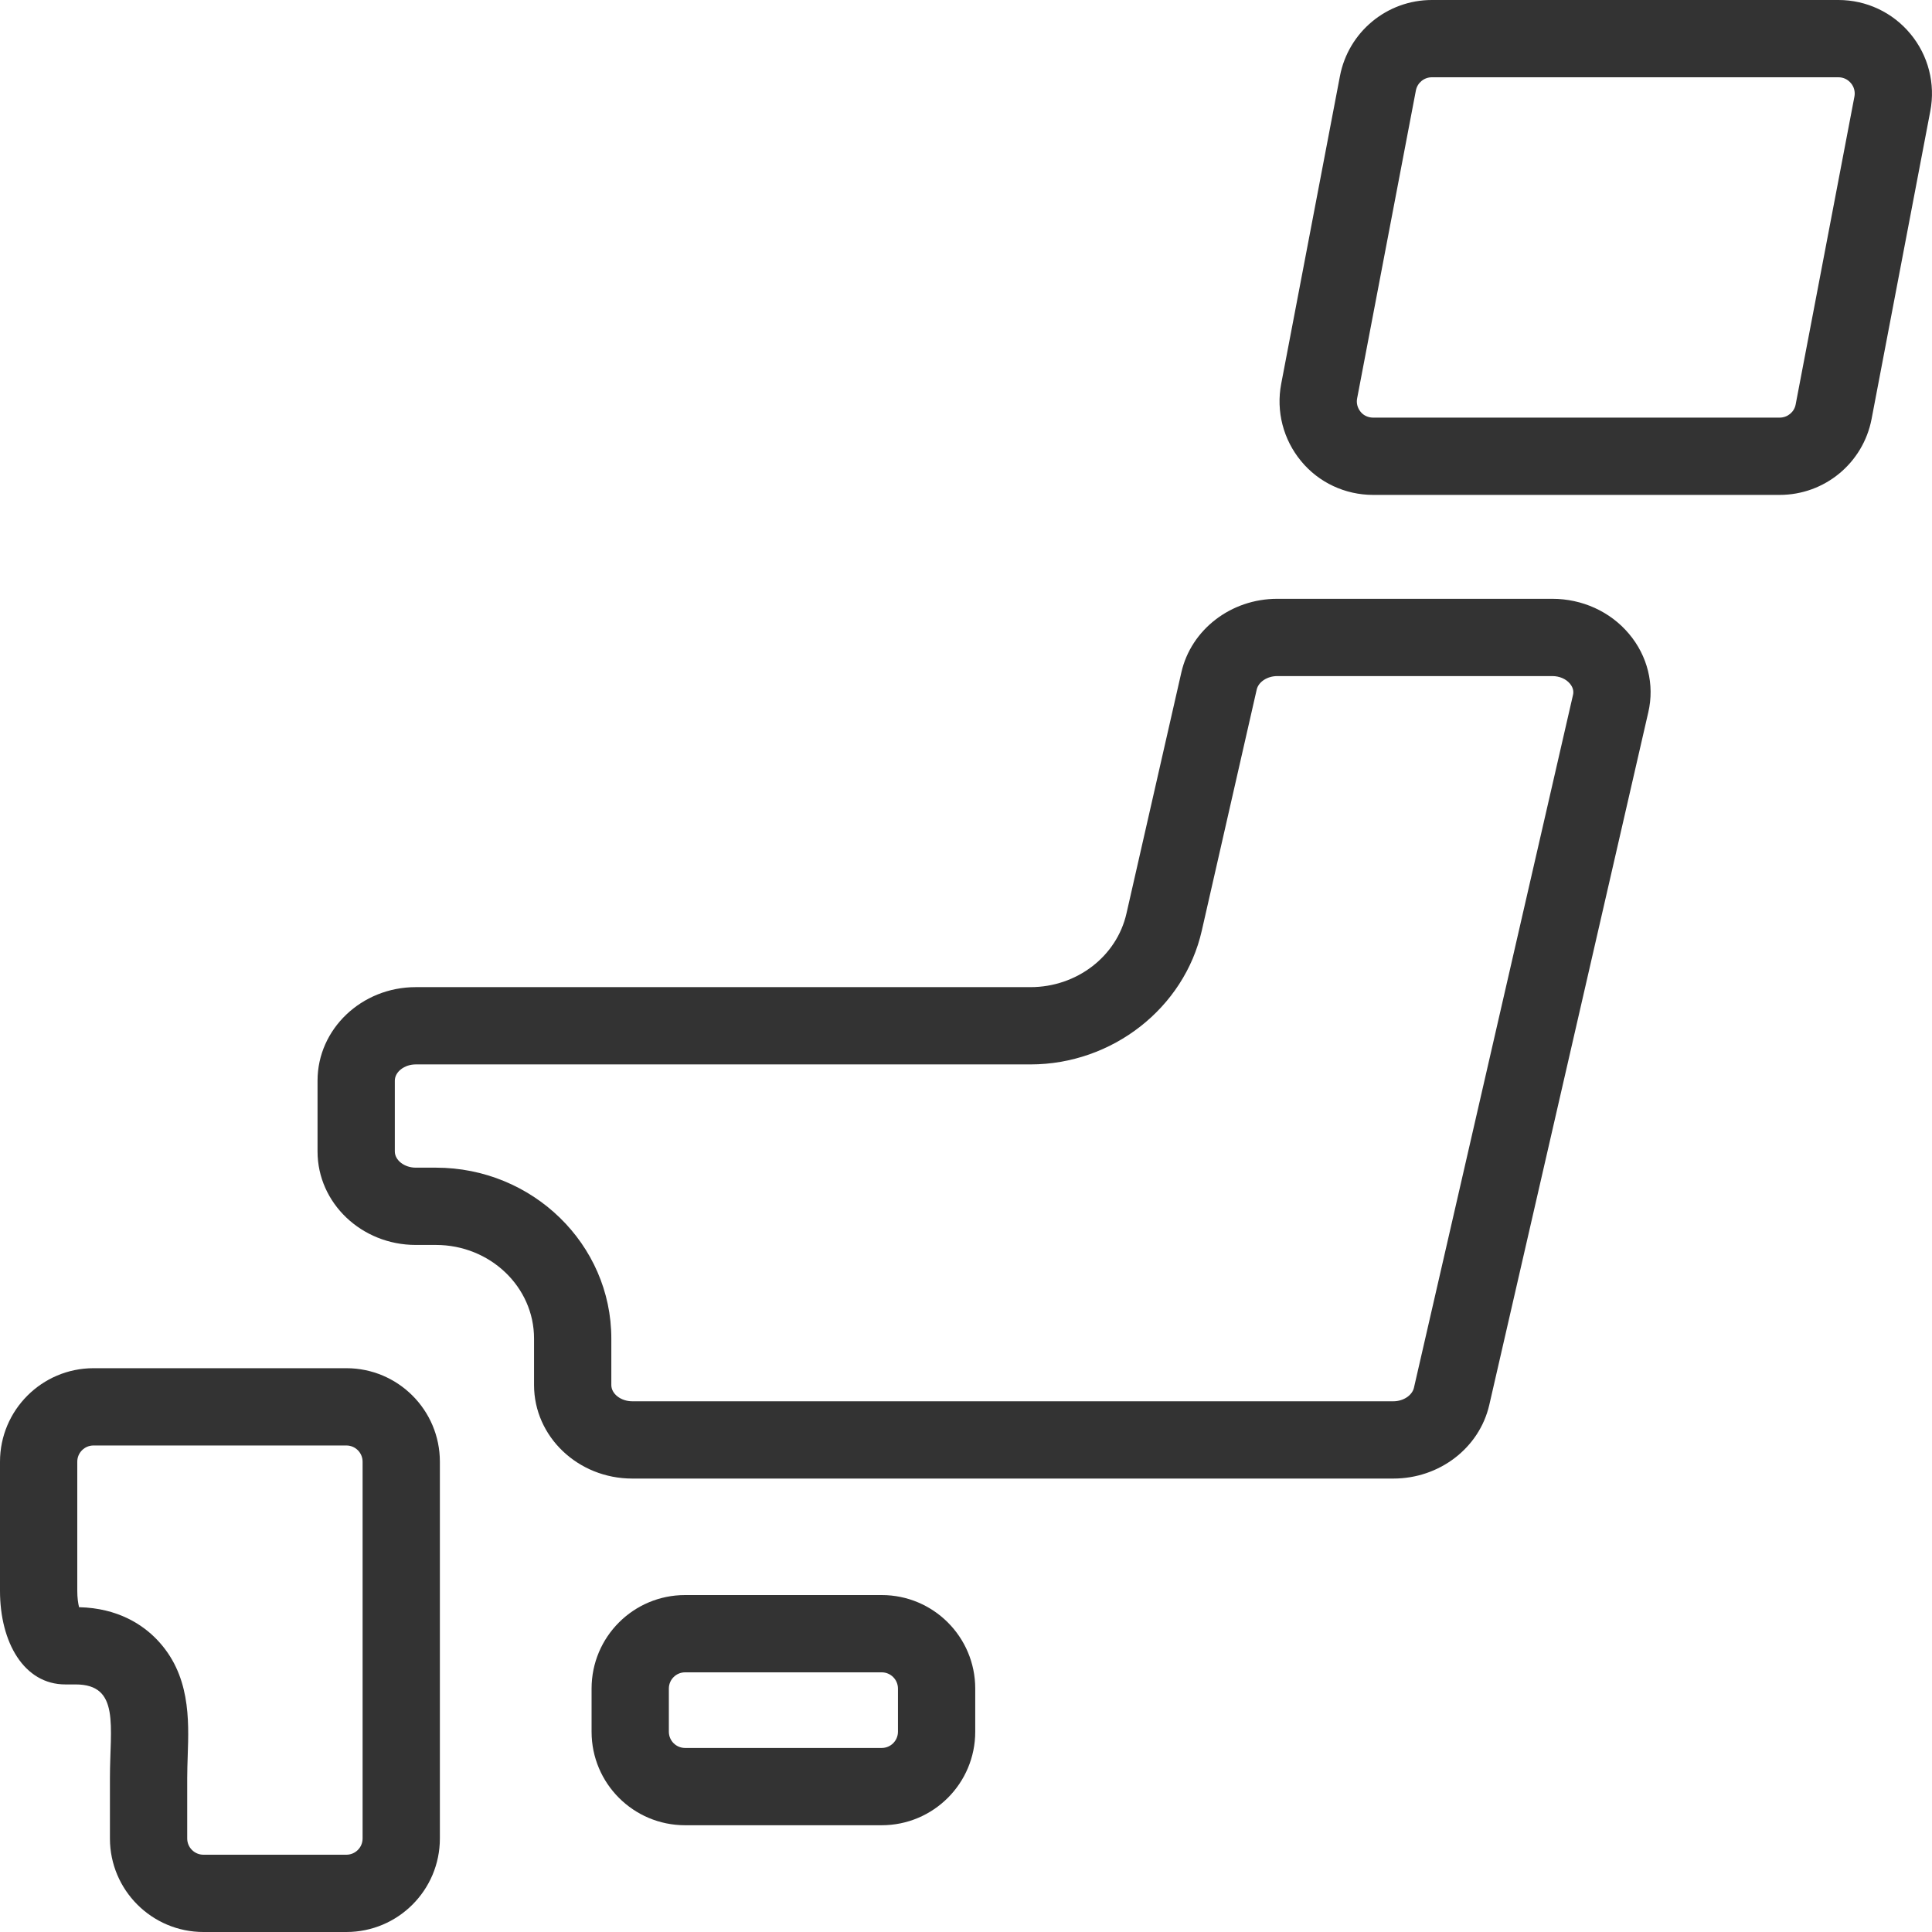
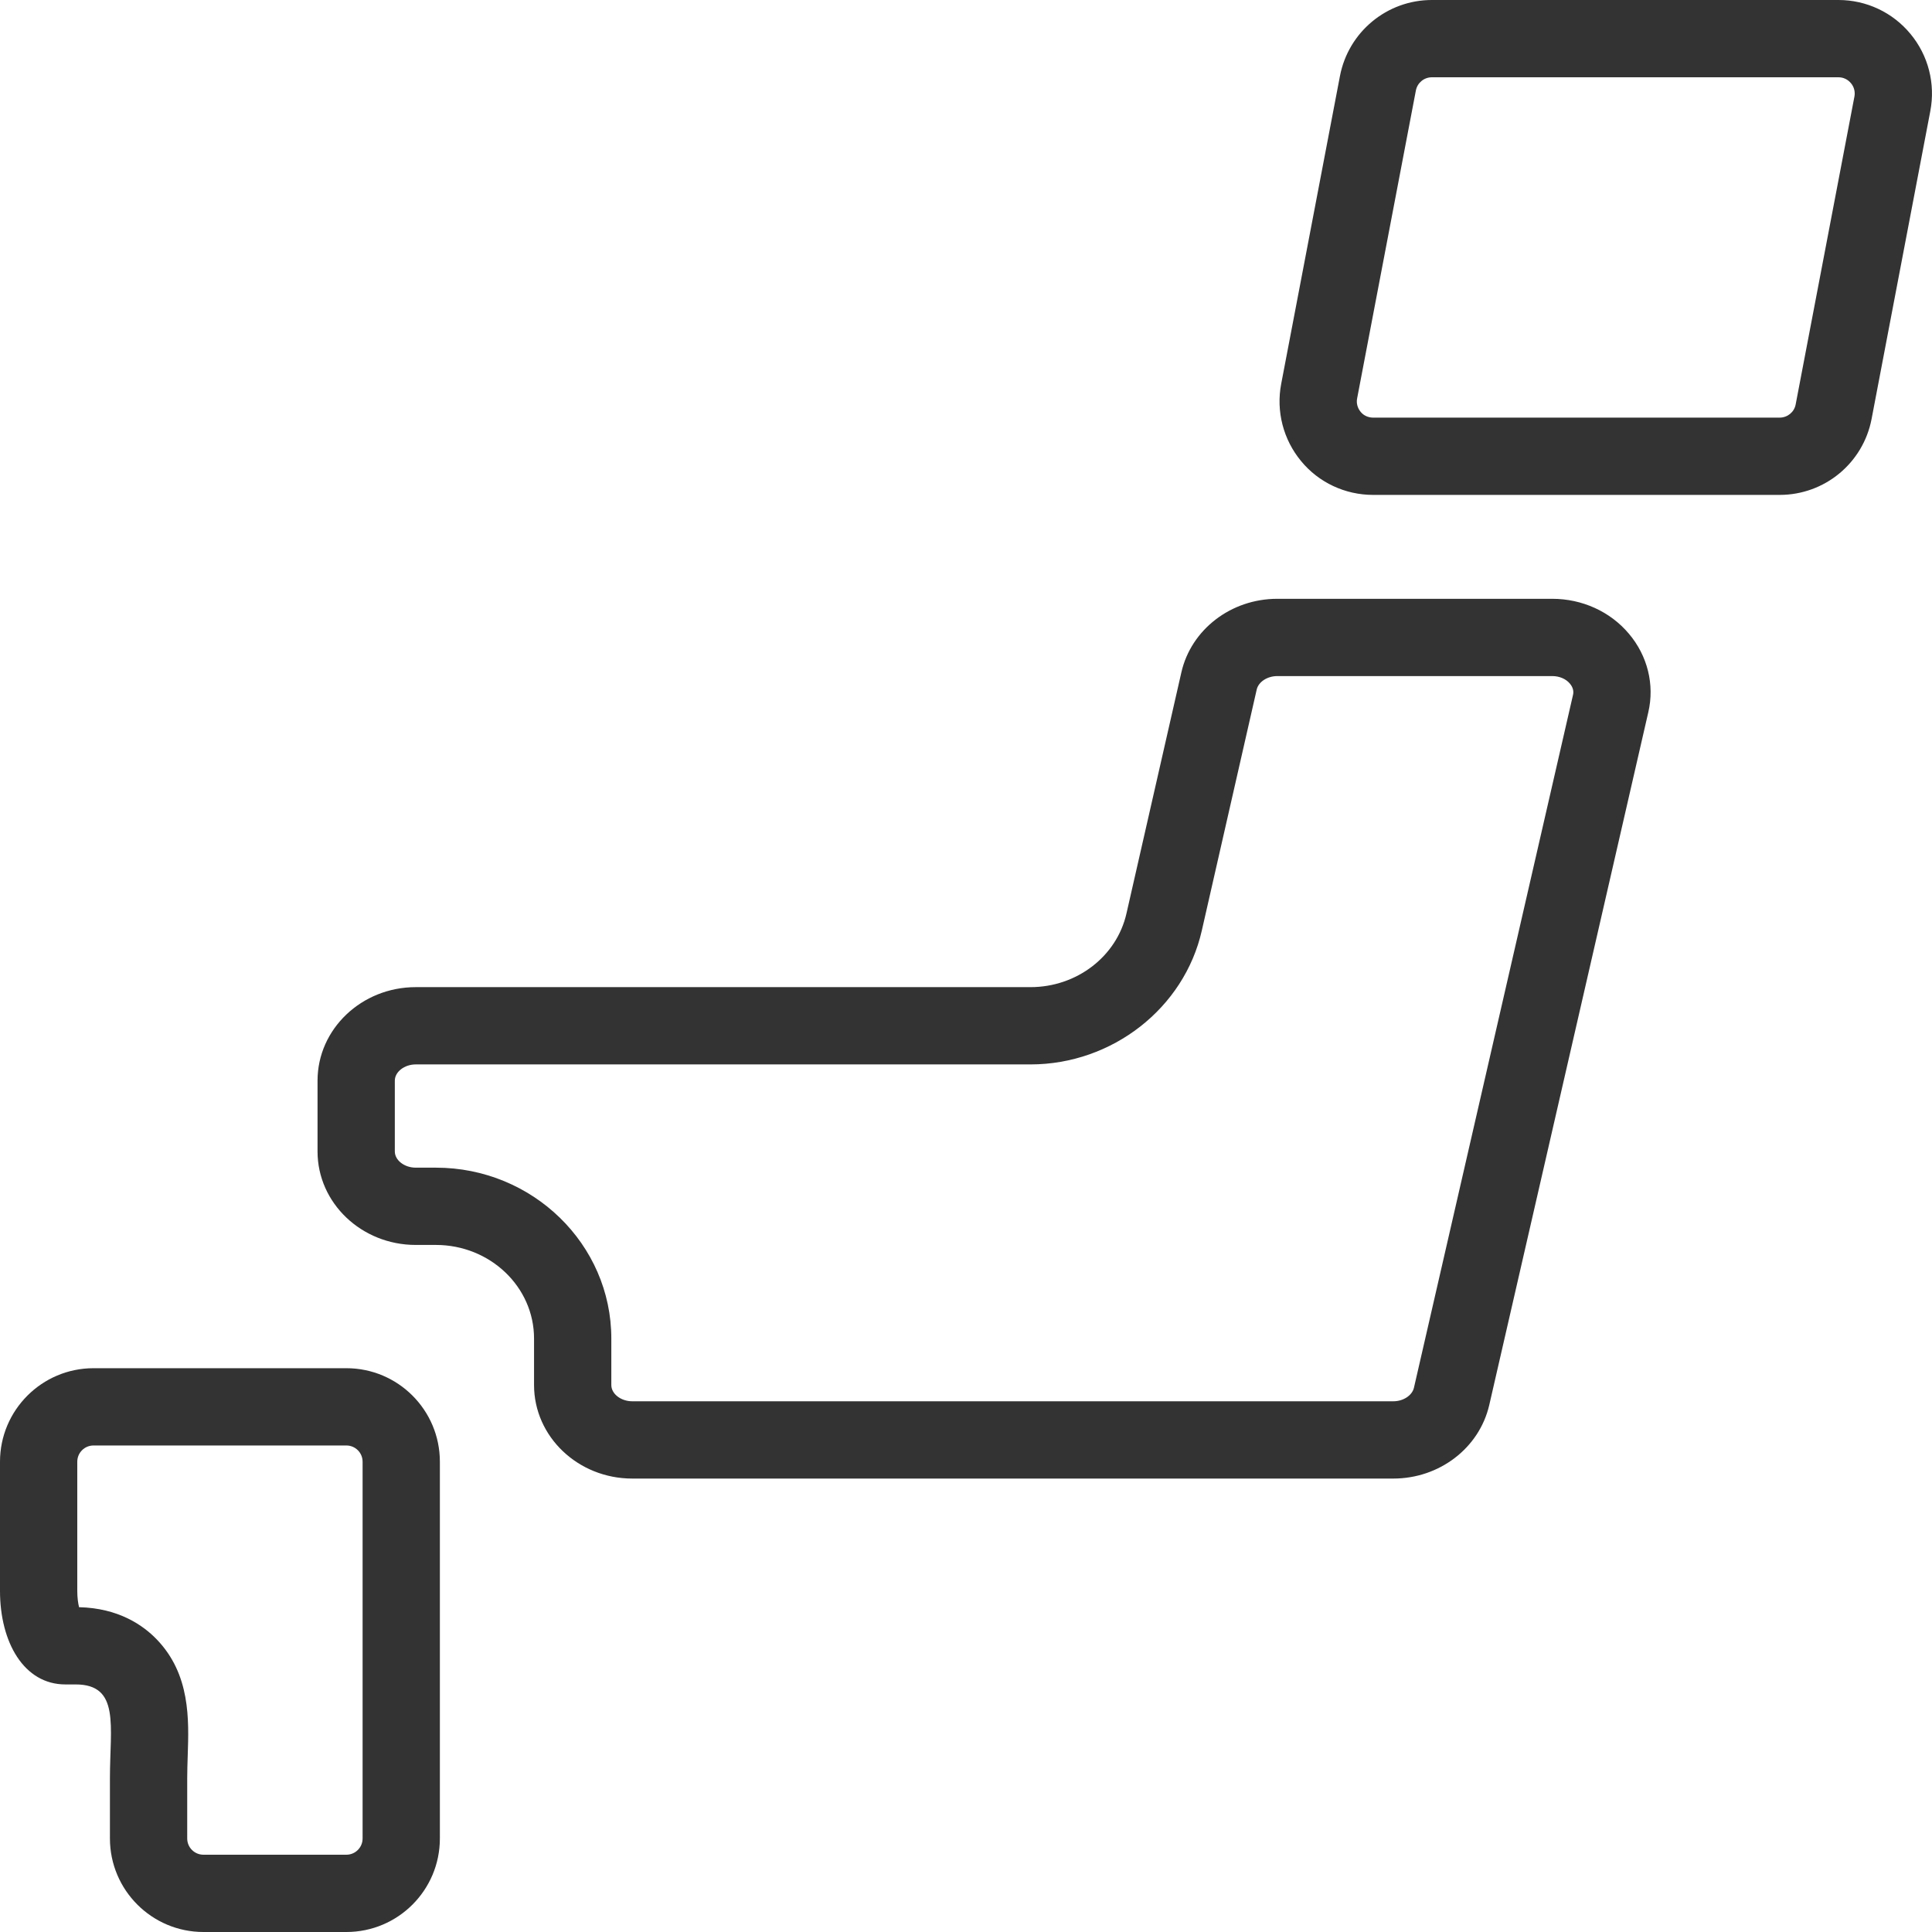
<svg xmlns="http://www.w3.org/2000/svg" id="日本地図のアイコン" width="50" height="50" viewBox="0 0 50 50">
  <g id="パス_836" data-name="パス 836" transform="translate(-144.246 -383.282)" fill="none">
-     <path d="M169.485,428.1a2.42,2.42,0,0,1-2.42,2.42h-5.089a2.419,2.419,0,0,1-2.42-2.42v-1.117a2.419,2.419,0,0,1,2.42-2.42h5.089a2.42,2.42,0,0,1,2.42,2.42Z" stroke="none" />
-     <path d="M 167.065 428.519 C 167.296 428.519 167.485 428.331 167.485 428.099 L 167.485 426.982 C 167.485 426.75 167.296 426.562 167.065 426.562 L 161.976 426.562 C 161.744 426.562 161.556 426.75 161.556 426.982 L 161.556 428.099 C 161.556 428.331 161.744 428.519 161.976 428.519 L 167.065 428.519 M 167.065 430.519 L 161.976 430.519 C 160.639 430.519 159.556 429.436 159.556 428.099 L 159.556 426.982 C 159.556 425.645 160.639 424.562 161.976 424.562 L 167.065 424.562 C 168.4 424.562 169.485 425.645 169.485 426.982 L 169.485 428.099 C 169.485 429.436 168.4 430.519 167.065 430.519 Z" stroke="none" fill="#333" />
-   </g>
+     </g>
  <g id="パス_837" data-name="パス 837" transform="translate(-8.368 -330.278)" fill="none">
    <path d="M11.213,365.687h-.425a2.421,2.421,0,0,0-2.42,2.42v3.342c0,1.337.623,2.421,1.691,2.421h.266c1.155,0,.888,1.083.888,2.42v1.568a2.421,2.421,0,0,0,2.42,2.42h3.7a2.42,2.42,0,0,0,2.42-2.42v-9.751a2.42,2.42,0,0,0-2.42-2.42H11.213Z" stroke="none" />
    <path d="M 11.213 367.687 L 11.213 367.687 L 10.788 367.687 C 10.556 367.687 10.368 367.875 10.368 368.107 L 10.368 371.449 C 10.368 371.629 10.389 371.77 10.414 371.872 C 11.431 371.896 12.066 372.334 12.422 372.703 C 13.298 373.609 13.258 374.779 13.226 375.718 C 13.22 375.908 13.213 376.103 13.213 376.291 L 13.213 377.858 C 13.213 378.09 13.402 378.278 13.633 378.278 L 17.332 378.278 C 17.564 378.278 17.752 378.09 17.752 377.858 L 17.752 368.107 C 17.752 367.875 17.564 367.687 17.332 367.687 L 11.213 367.687 M 11.213 365.687 L 17.332 365.687 C 18.669 365.687 19.752 366.772 19.752 368.107 L 19.752 377.858 C 19.752 379.193 18.669 380.278 17.332 380.278 L 13.633 380.278 C 12.298 380.278 11.213 379.193 11.213 377.858 L 11.213 376.291 C 11.213 374.954 11.48 373.871 10.325 373.871 L 10.059 373.871 C 8.991 373.871 8.368 372.786 8.368 371.449 L 8.368 368.107 C 8.368 366.772 9.453 365.687 10.788 365.687 L 11.213 365.687 Z" stroke="none" fill="#333" />
  </g>
  <g id="パス_838" data-name="パス 838" transform="translate(-92.901 -145.941)" fill="none">
    <path d="M125.956,161.438a2.514,2.514,0,0,0-2.482,1.907l-1.42,6.236a2.515,2.515,0,0,1-2.484,1.907H103.66a2.484,2.484,0,0,0-2.541,2.42v1.832a2.484,2.484,0,0,0,2.541,2.42h.522a2.484,2.484,0,0,1,2.541,2.421v1.2a2.484,2.484,0,0,0,2.541,2.42h19.7a2.518,2.518,0,0,0,2.482-1.9l4.116-17.928a2.326,2.326,0,0,0-.5-2.032,2.585,2.585,0,0,0-1.981-.9Z" stroke="none" />
    <path d="M 125.956 163.438 C 125.698 163.438 125.469 163.588 125.424 163.789 L 124.004 170.023 C 123.55 172.031 121.685 173.488 119.57 173.488 L 103.66 173.488 C 103.367 173.488 103.119 173.681 103.119 173.908 L 103.119 175.741 C 103.119 175.968 103.367 176.16 103.66 176.16 L 104.182 176.16 C 106.685 176.16 108.722 178.144 108.722 180.582 L 108.722 181.786 C 108.722 182.014 108.97 182.206 109.263 182.206 L 128.961 182.206 C 129.219 182.206 129.448 182.054 129.494 181.855 L 133.611 163.922 C 133.634 163.824 133.605 163.722 133.53 163.634 L 133.527 163.63 C 133.426 163.51 133.257 163.438 133.076 163.438 L 125.956 163.438 M 125.956 161.438 L 133.076 161.438 C 133.846 161.438 134.575 161.768 135.057 162.342 C 135.54 162.912 135.725 163.66 135.559 164.374 L 131.443 182.302 C 131.186 183.415 130.154 184.206 128.961 184.206 L 109.263 184.206 C 107.861 184.206 106.722 183.122 106.722 181.786 L 106.722 180.582 C 106.722 179.245 105.584 178.16 104.182 178.16 L 103.66 178.16 C 102.258 178.16 101.119 177.076 101.119 175.741 L 101.119 173.908 C 101.119 172.573 102.258 171.488 103.66 171.488 L 119.57 171.488 C 120.766 171.488 121.802 170.694 122.054 169.581 L 123.474 163.345 C 123.726 162.233 124.76 161.438 125.956 161.438 Z" stroke="none" fill="#333" />
  </g>
  <g id="パス_839" data-name="パス 839" transform="translate(-301.198)" fill="none">
-     <path d="M349.634,10.845a2.418,2.418,0,0,1-2.378,1.963H336.733a2.42,2.42,0,0,1-2.378-2.873l1.521-7.969A2.421,2.421,0,0,1,338.254,0h10.524a2.423,2.423,0,0,1,2.376,2.876Z" stroke="none" />
    <path d="M 347.256 10.808 C 347.458 10.808 347.632 10.665 347.669 10.47 L 349.19 2.501 C 349.214 2.377 349.182 2.251 349.102 2.155 L 349.098 2.151 C 349.019 2.055 348.903 2 348.778 2 L 338.254 2 C 338.052 2 337.879 2.144 337.841 2.341 L 336.32 10.312 C 336.296 10.433 336.33 10.56 336.411 10.658 L 336.416 10.664 C 336.49 10.754 336.609 10.808 336.733 10.808 L 347.256 10.808 M 347.256 12.808 L 336.733 12.808 C 336.012 12.808 335.326 12.489 334.87 11.933 C 334.408 11.375 334.22 10.642 334.355 9.935 L 335.876 1.967 C 336.095 0.826 337.092 5.254364168649772e-06 338.254 5.254364168649772e-06 L 348.778 5.254364168649772e-06 C 349.5 5.254364168649772e-06 350.182 0.321 350.642 0.879 C 351.103 1.435 351.29 2.167 351.154 2.876 L 349.634 10.845 C 349.415 11.984 348.42 12.808 347.256 12.808 Z" stroke="none" fill="#333" />
  </g>
</svg>